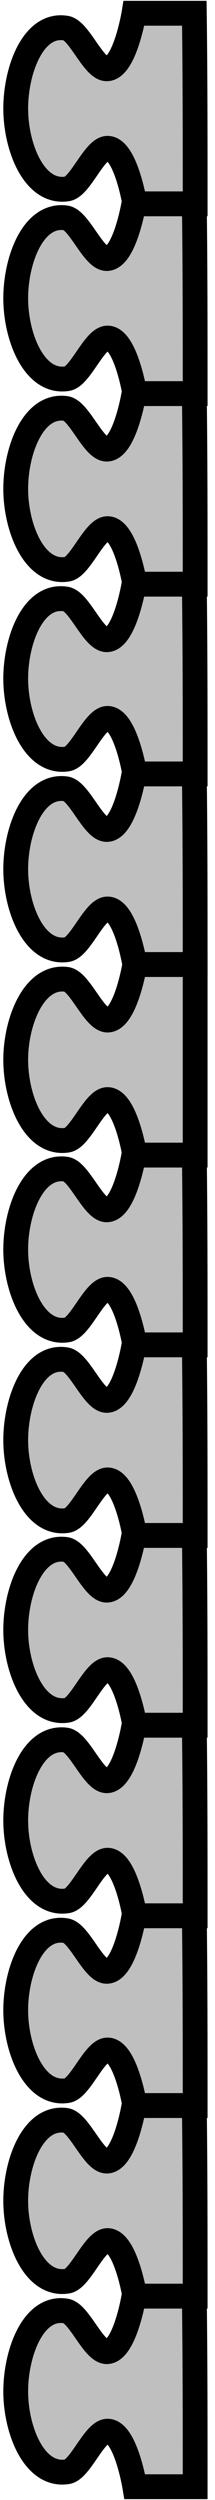
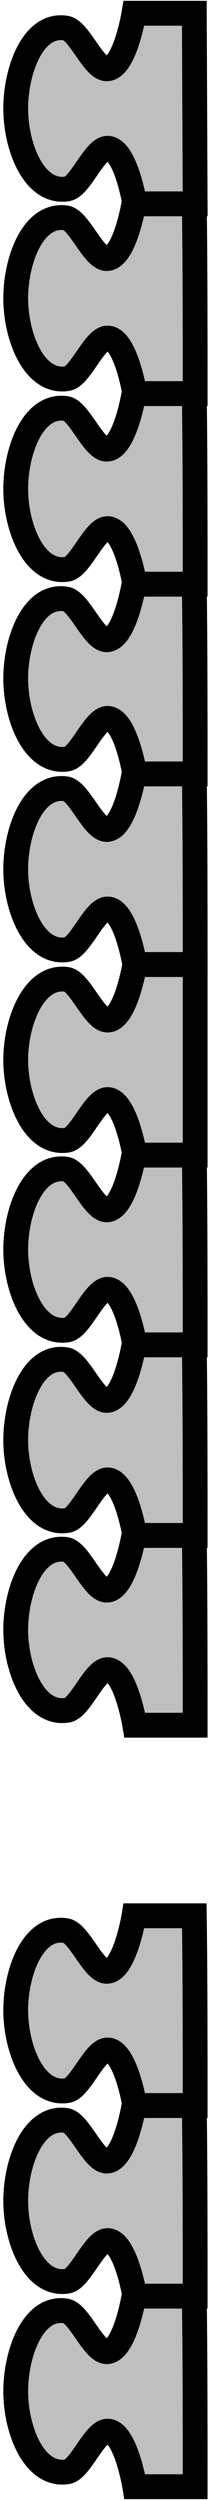
<svg xmlns="http://www.w3.org/2000/svg" version="1.1" id="Warstwa_1" x="0px" y="0px" viewBox="0 0 26 301.7" style="enable-background:new 0 0 26 301.7;" xml:space="preserve">
  <style type="text/css">
	.st0{fill:#BFBFBF;stroke:#000000;stroke-width:3;}
</style>
  <g id="g4274">
    <path id="path4243" class="st0" d="M23.6,300.1h-7.3c0,0-1.1-6.7-3.3-6.7c-1.6,0-3.3,4.7-4.9,4.9c-4,0.6-6.2-5.1-6.2-9.7   S4,278.2,8,278.9c1.6,0.3,3.3,4.9,4.9,4.9c2.2,0,3.3-6.7,3.3-6.7h7.3C23.6,284.8,23.6,292.4,23.6,300.1z" />
    <g id="use4248">
      <path id="path4243_1_" class="st0" d="M23.6,277.1h-7.3c0,0-1.1-6.7-3.3-6.7c-1.6,0-3.3,4.7-4.9,4.9c-4,0.6-6.2-5.1-6.2-9.7    S4,255.3,8,255.9c1.6,0.3,3.3,4.9,4.9,4.9c2.2,0,3.3-6.7,3.3-6.7h7.3C23.6,261.8,23.6,269.4,23.6,277.1z" />
    </g>
    <g id="use4252">
      <path id="path4243_2_" class="st0" d="M23.6,254.1h-7.3c0,0-1.1-6.7-3.3-6.7c-1.6,0-3.3,4.7-4.9,4.9c-4,0.6-6.2-5.1-6.2-9.7    S4,232.3,8,233c1.6,0.3,3.3,4.9,4.9,4.9c2.2,0,3.3-6.7,3.3-6.7h7.3C23.6,238.8,23.6,246.5,23.6,254.1z" />
    </g>
    <g id="use4254">
-       <path id="path4243_3_" class="st0" d="M23.6,231.2h-7.3c0,0-1.1-6.7-3.3-6.7c-1.6,0-3.3,4.7-4.9,4.9c-4,0.6-6.2-5.1-6.2-9.7    S4,209.4,8,210c1.6,0.3,3.3,4.9,4.9,4.9c2.2,0,3.3-6.7,3.3-6.7h7.3C23.6,215.9,23.6,223.5,23.6,231.2z" />
-     </g>
+       </g>
    <g id="use4256">
      <path id="path4243_4_" class="st0" d="M23.6,208.2h-7.3c0,0-1.1-6.7-3.3-6.7c-1.6,0-3.3,4.7-4.9,4.9c-4,0.6-6.2-5.1-6.2-9.7    S4,186.4,8,187c1.6,0.3,3.3,4.9,4.9,4.9c2.2,0,3.3-6.7,3.3-6.7h7.3C23.6,192.9,23.6,200.6,23.6,208.2z" />
    </g>
    <g id="use4258">
      <path id="path4243_5_" class="st0" d="M23.6,185.3h-7.3c0,0-1.1-6.7-3.3-6.7c-1.6,0-3.3,4.7-4.9,4.9c-4,0.6-6.2-5.1-6.2-9.7    S4,163.4,8,164.1c1.6,0.3,3.3,4.9,4.9,4.9c2.2,0,3.3-6.7,3.3-6.7h7.3C23.6,170,23.6,177.6,23.6,185.3z" />
    </g>
    <g id="use4260">
      <path id="path4243_6_" class="st0" d="M23.6,162.3h-7.3c0,0-1.1-6.7-3.3-6.7c-1.6,0-3.3,4.7-4.9,4.9c-4,0.6-6.2-5.1-6.2-9.7    S4,140.5,8,141.1c1.6,0.3,3.3,4.9,4.9,4.9c2.2,0,3.3-6.7,3.3-6.7h7.3C23.6,147,23.6,154.7,23.6,162.3z" />
    </g>
    <g id="use4262">
      <path id="path4243_7_" class="st0" d="M23.6,139.4h-7.3c0,0-1.1-6.7-3.3-6.7c-1.6,0-3.3,4.7-4.9,4.9c-4,0.6-6.2-5.1-6.2-9.7    c0-4.6,2.2-10.3,6.2-9.7c1.6,0.3,3.3,4.9,4.9,4.9c2.2,0,3.3-6.7,3.3-6.7h7.3C23.6,124.1,23.6,131.7,23.6,139.4z" />
    </g>
    <g id="use4264">
      <path id="path4243_8_" class="st0" d="M23.6,116.4h-7.3c0,0-1.1-6.7-3.3-6.7c-1.6,0-3.3,4.7-4.9,4.9c-4,0.6-6.2-5.1-6.2-9.7    S4,94.6,8,95.2c1.6,0.3,3.3,4.9,4.9,4.9c2.2,0,3.3-6.7,3.3-6.7h7.3C23.6,101.1,23.6,108.7,23.6,116.4z" />
    </g>
    <g id="use4266">
      <path id="path4243_9_" class="st0" d="M23.6,93.4h-7.3c0,0-1.1-6.7-3.3-6.7c-1.6,0-3.3,4.7-4.9,4.9c-4,0.6-6.2-5.1-6.2-9.7    S4,71.6,8,72.3c1.6,0.3,3.3,4.9,4.9,4.9c2.2,0,3.3-6.7,3.3-6.7h7.3C23.6,78.1,23.6,85.8,23.6,93.4z" />
    </g>
    <g id="use4268">
      <path id="path4243_10_" class="st0" d="M23.6,70.5h-7.3c0,0-1.1-6.7-3.3-6.7c-1.6,0-3.3,4.7-4.9,4.9c-4,0.6-6.2-5.1-6.2-9.7    S4,48.7,8,49.3c1.6,0.3,3.3,4.9,4.9,4.9c2.2,0,3.3-6.7,3.3-6.7h7.3C23.6,55.2,23.6,62.8,23.6,70.5z" />
    </g>
    <g id="use4270">
      <path id="path4243_11_" class="st0" d="M23.6,47.5h-7.3c0,0-1.1-6.7-3.3-6.7c-1.6,0-3.3,4.7-4.9,4.9c-4,0.6-6.2-5.1-6.2-9.7    S4,25.7,8,26.3c1.6,0.3,3.3,4.9,4.9,4.9c2.2,0,3.3-6.7,3.3-6.7h7.3C23.6,32.2,23.6,39.9,23.6,47.5z" />
    </g>
    <g id="use4272">
-       <path id="path4243_12_" class="st0" d="M23.6,24.6h-7.3c0,0-1.1-6.7-3.3-6.7c-1.6,0-3.3,4.7-4.9,4.9c-4,0.6-6.2-5.1-6.2-9.7    S4,2.7,8,3.4c1.6,0.3,3.3,4.9,4.9,4.9c2.2,0,3.3-6.7,3.3-6.7h7.3C23.6,9.3,23.6,16.9,23.6,24.6z" />
+       <path id="path4243_12_" class="st0" d="M23.6,24.6h-7.3c0,0-1.1-6.7-3.3-6.7c-1.6,0-3.3,4.7-4.9,4.9c-4,0.6-6.2-5.1-6.2-9.7    S4,2.7,8,3.4c1.6,0.3,3.3,4.9,4.9,4.9c2.2,0,3.3-6.7,3.3-6.7h7.3z" />
    </g>
  </g>
</svg>